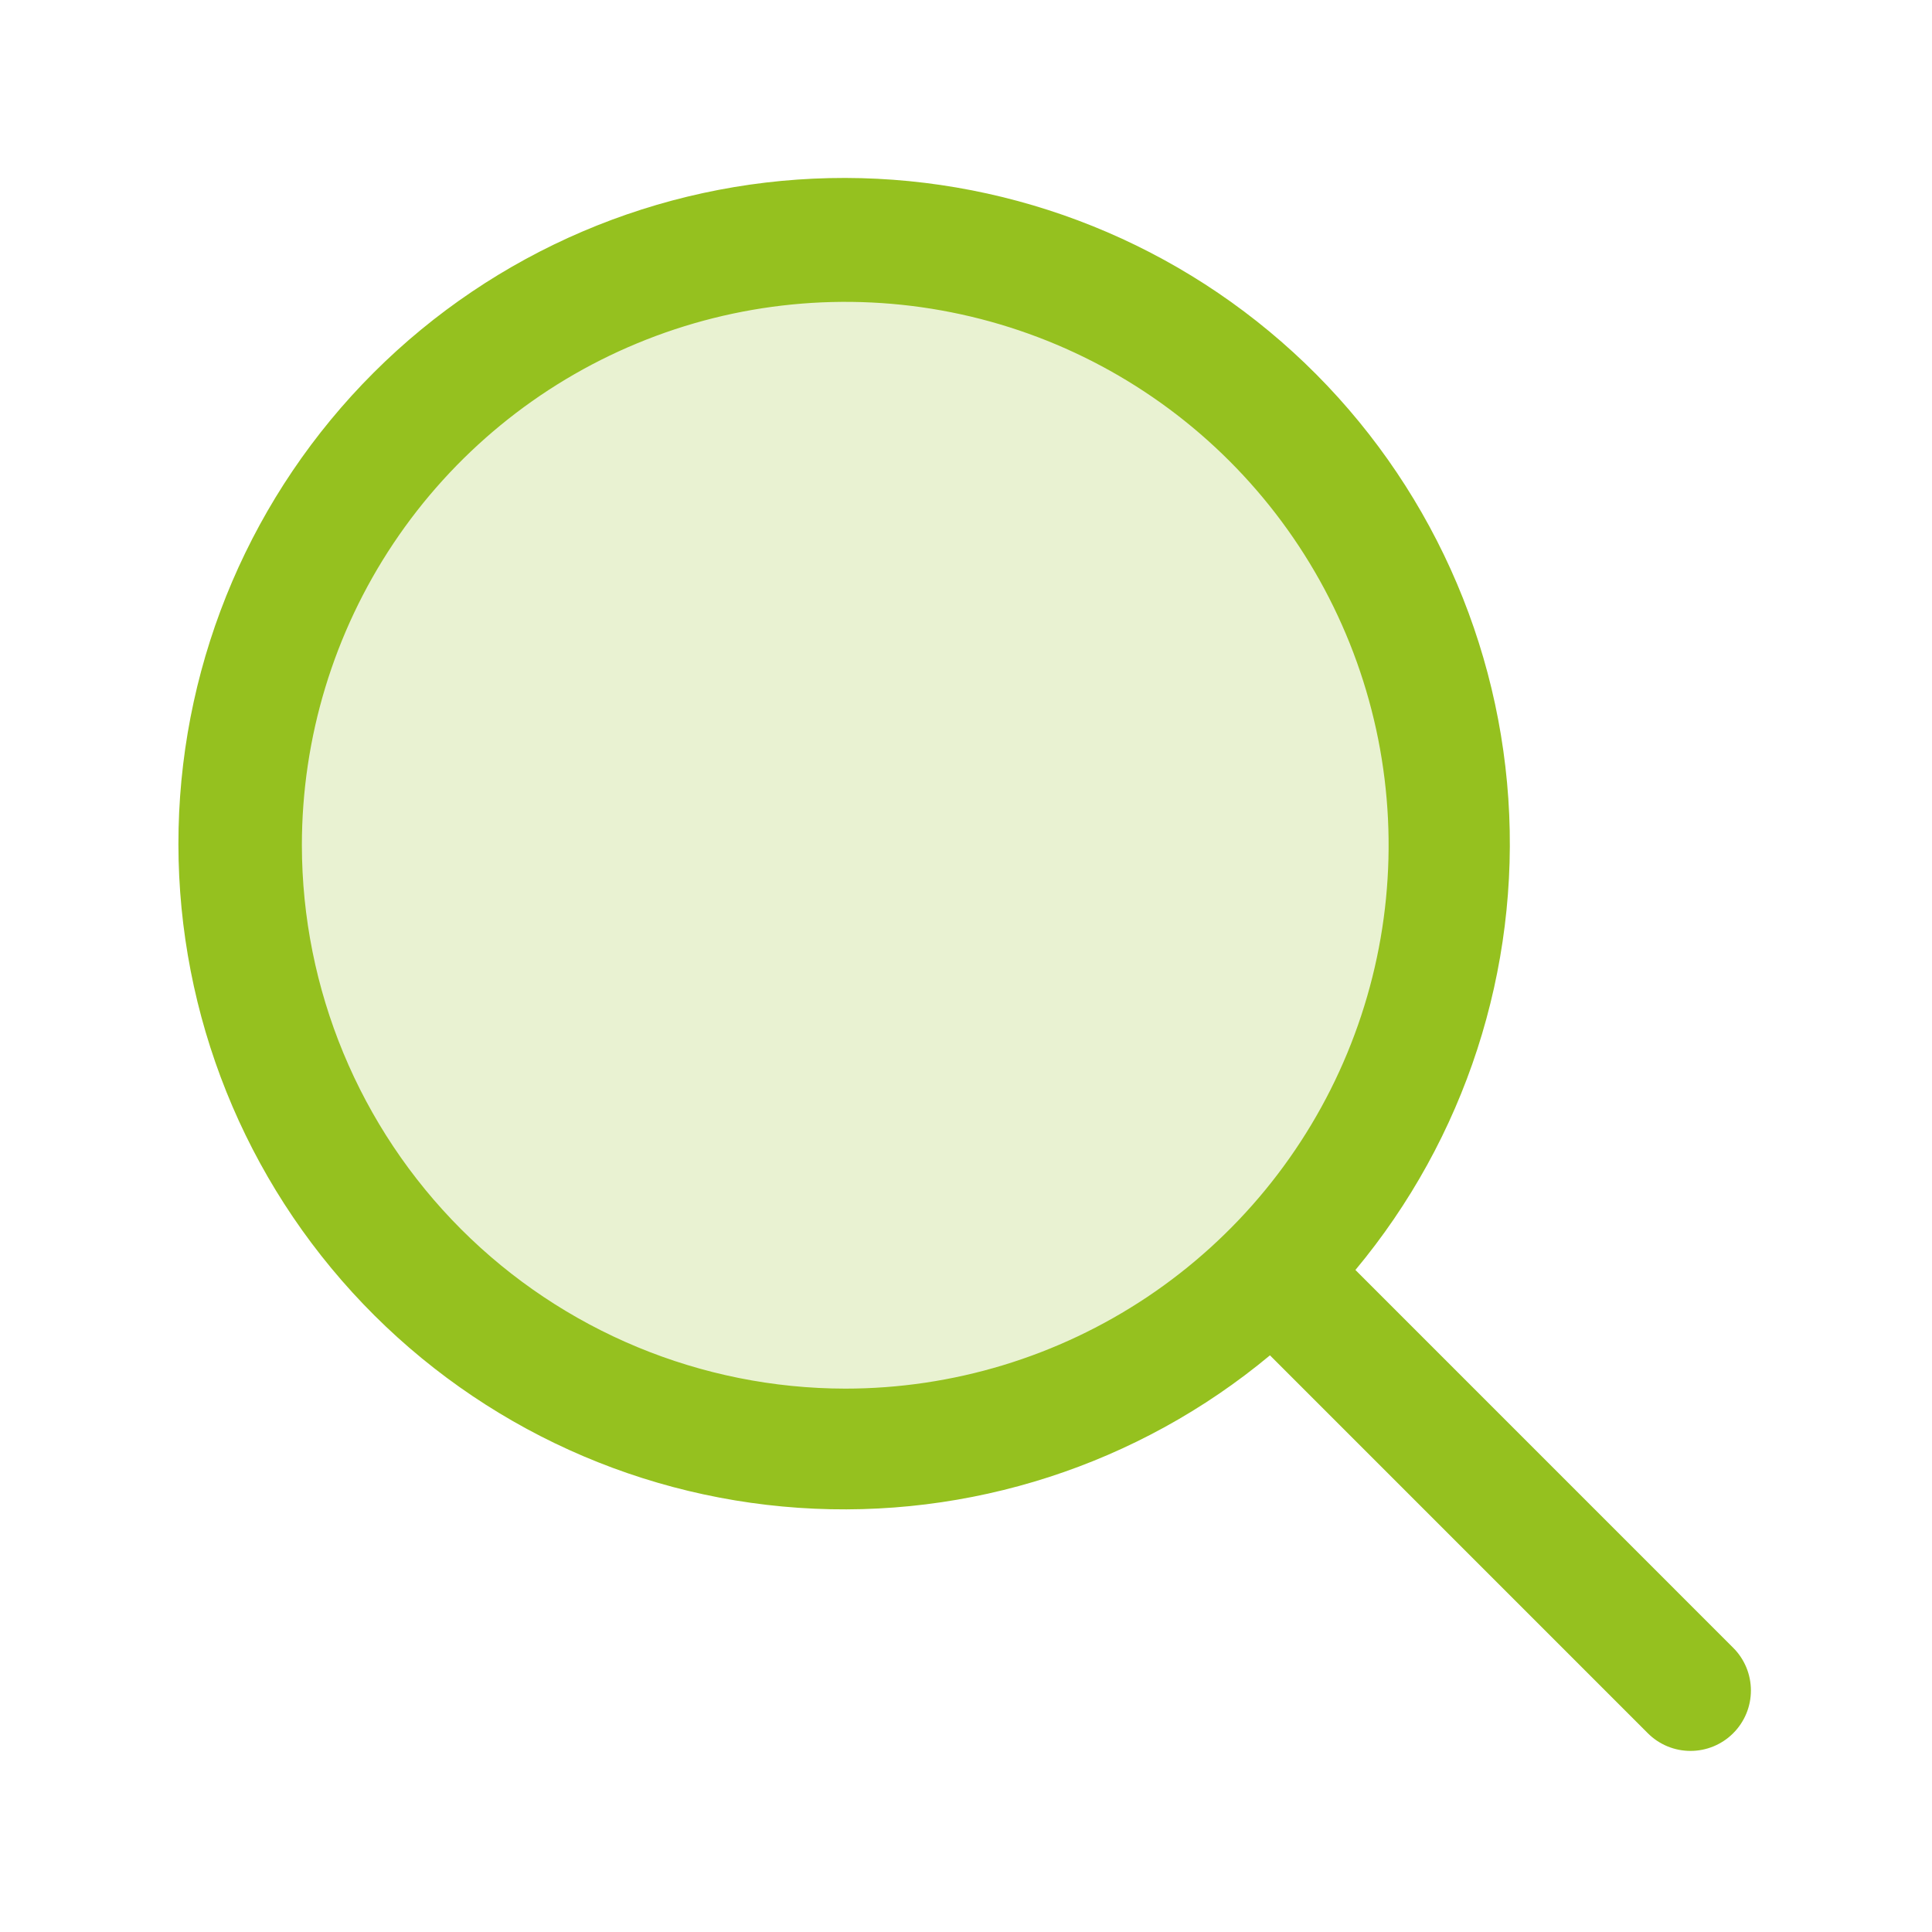
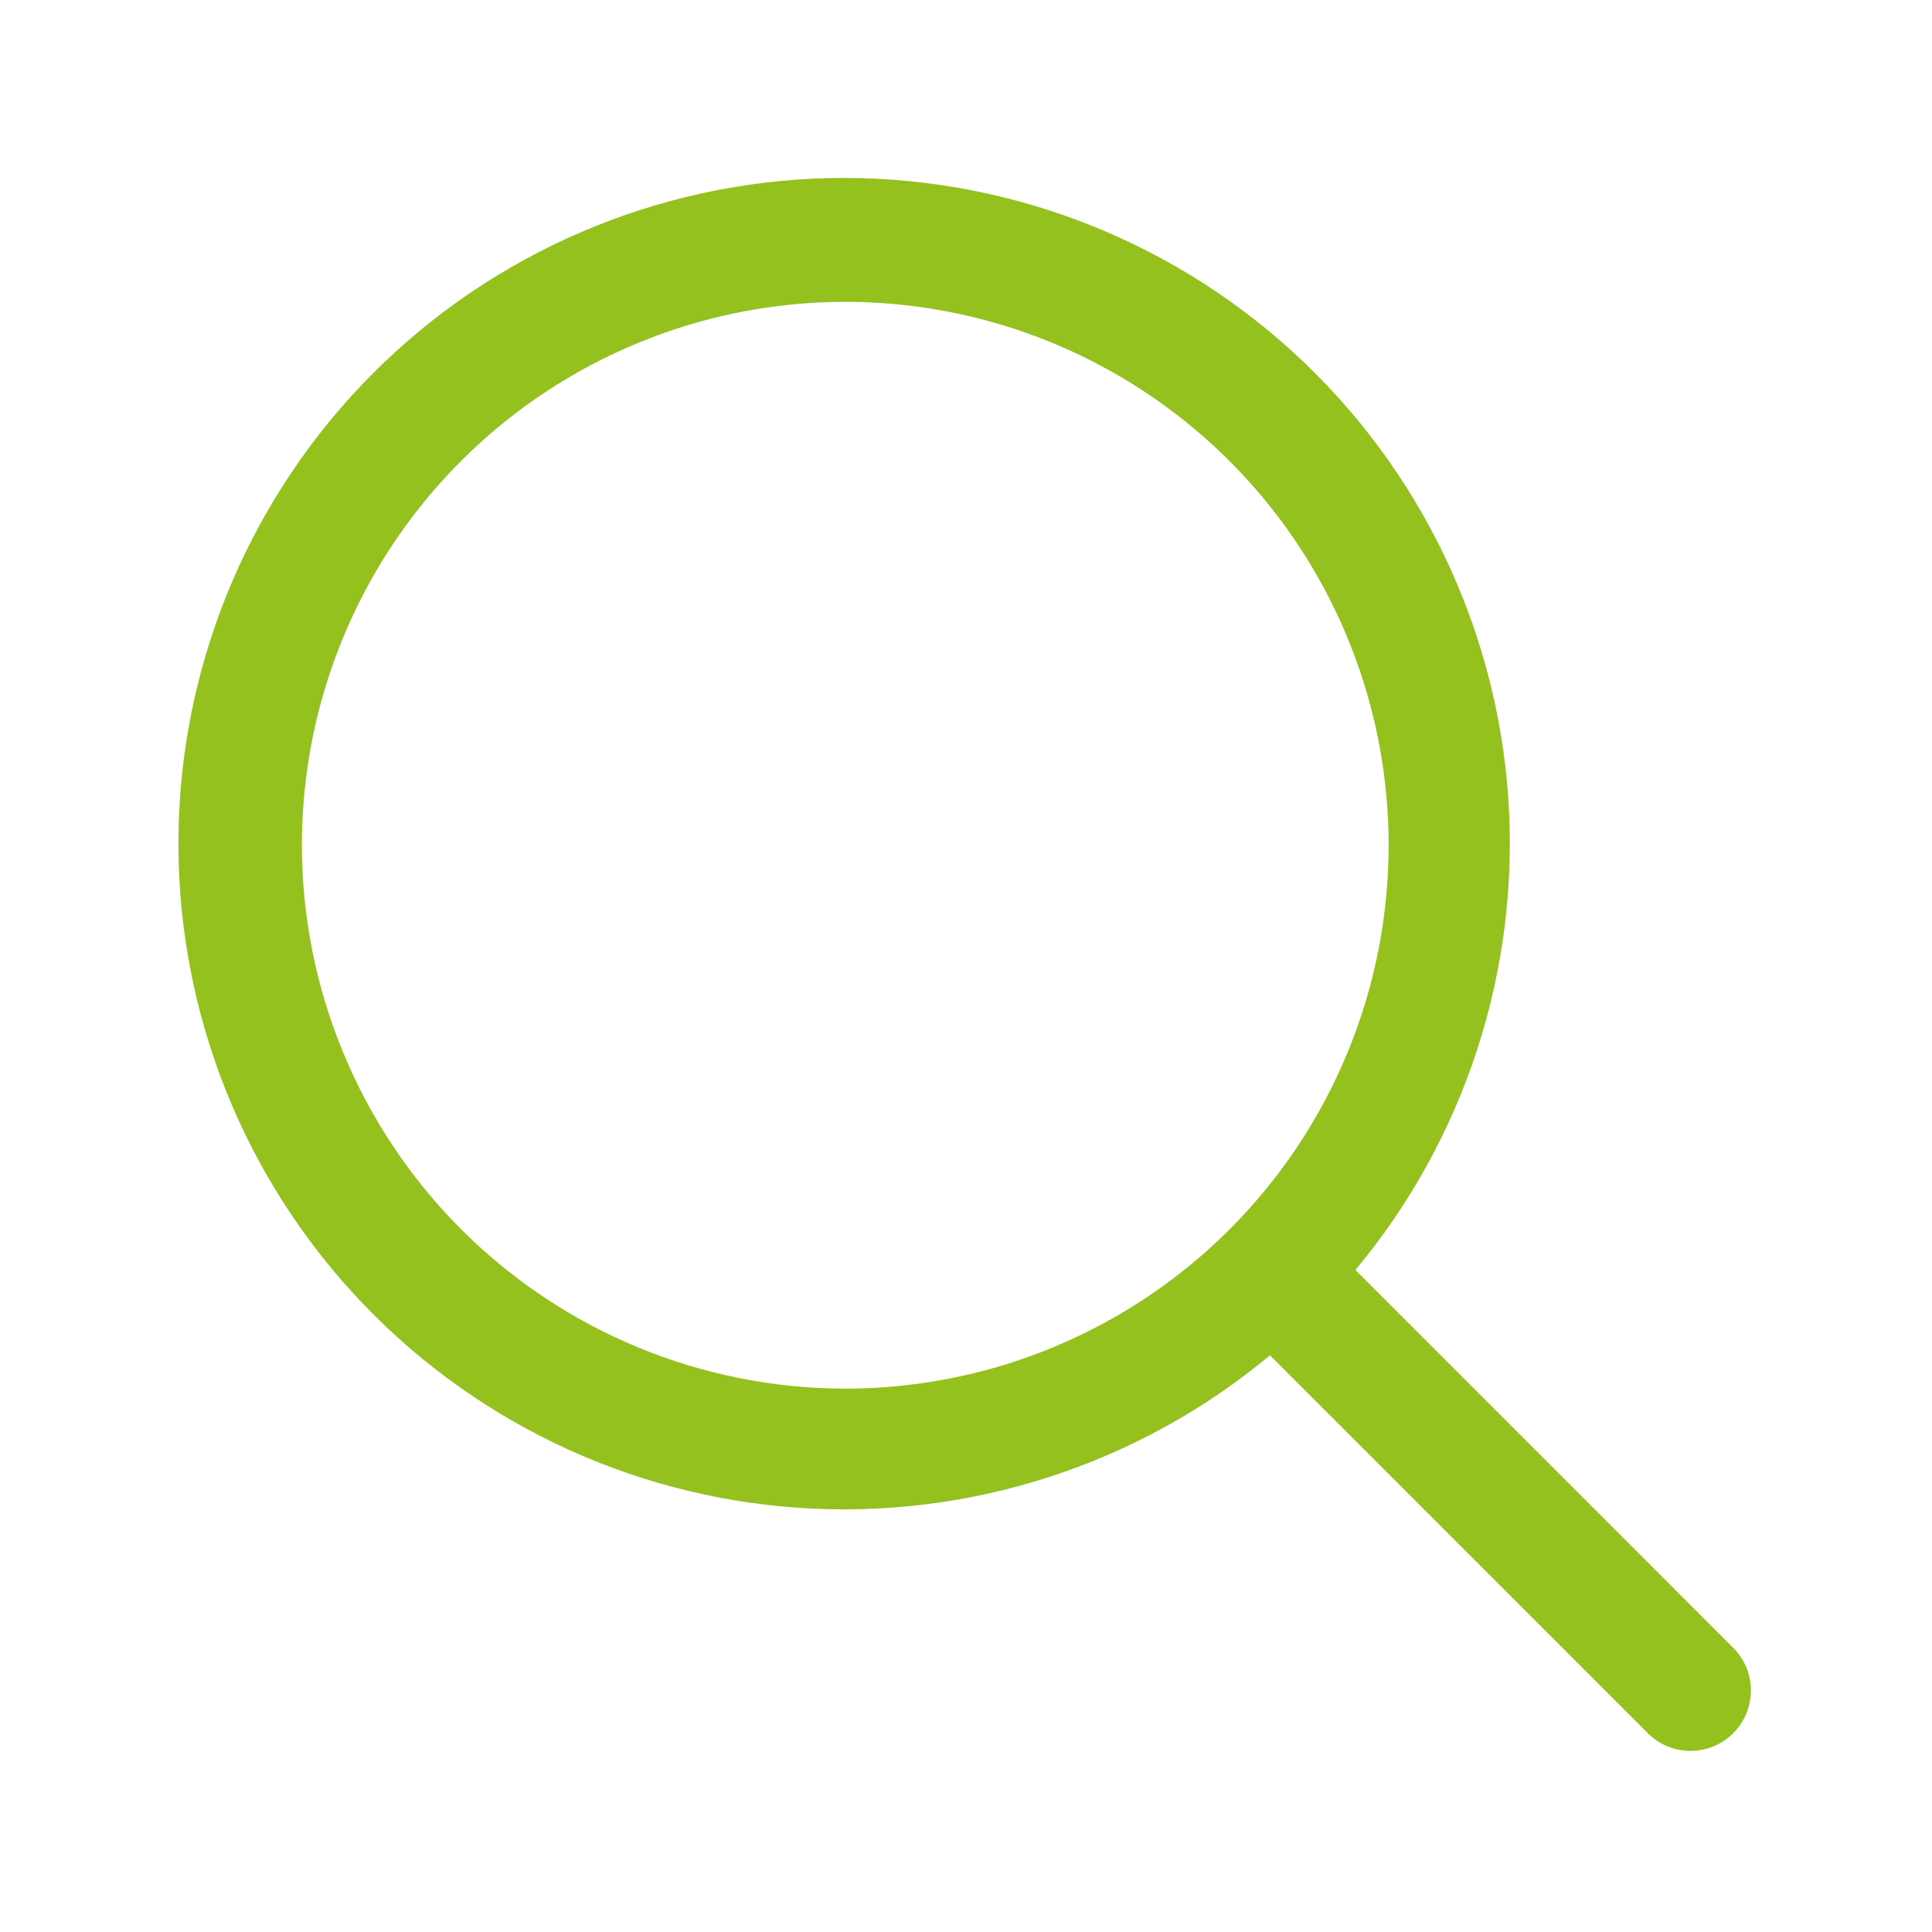
<svg xmlns="http://www.w3.org/2000/svg" xmlns:ns1="http://sodipodi.sourceforge.net/DTD/sodipodi-0.dtd" xmlns:ns2="http://www.inkscape.org/namespaces/inkscape" width="48" height="48" viewBox="0 0 48 48" fill="none" version="1.1" id="svg2" ns1:docname="Icons_Magnify_Lime.svg" ns2:version="1.4 (86a8ad7, 2024-10-11)">
  <defs id="defs2" />
  <ns1:namedview id="namedview2" pagecolor="#ffffff" bordercolor="#000000" borderopacity="0.25" ns2:showpageshadow="2" ns2:pageopacity="0.0" ns2:pagecheckerboard="0" ns2:deskcolor="#d1d1d1" ns2:zoom="16.8125" ns2:cx="24" ns2:cy="24" ns2:window-width="1920" ns2:window-height="1009" ns2:window-x="-8" ns2:window-y="-8" ns2:window-maximized="1" ns2:current-layer="svg2" />
-   <path opacity="0.2" d="M36 21C36 23.967 35.12 26.867 33.472 29.334C31.824 31.8 29.481 33.723 26.74 34.858C23.999 35.993 20.983 36.291 18.074 35.712C15.164 35.133 12.491 33.704 10.393 31.607C8.296 29.509 6.867 26.836 6.288 23.926C5.709 21.017 6.006 18.001 7.142 15.26C8.277 12.519 10.2 10.176 12.666 8.528C15.133 6.88 18.033 6 21 6C22.97 6 24.92 6.388 26.74 7.142C28.56 7.896 30.214 9.001 31.607 10.393C32.999 11.786 34.104 13.44 34.858 15.26C35.612 17.08 36 19.03 36 21Z" fill="#F7921C" id="path1" style="fill:#95c11f;fill-opacity:1" />
  <path d="M43.061 40.939L33.675 31.552C36.401 28.283 37.761 24.089 37.474 19.842C37.186 15.595 35.272 11.623 32.13 8.752C28.987 5.88 24.859 4.331 20.604 4.425C16.348 4.52 12.293 6.252 9.282 9.26C6.271 12.269 4.536 16.323 4.437 20.578C4.339 24.833 5.884 28.963 8.753 32.108C11.622 35.252 15.592 37.17 19.839 37.461C24.085 37.753 28.281 36.396 31.552 33.673L40.939 43.061C41.078 43.201 41.244 43.311 41.426 43.387C41.608 43.462 41.803 43.501 42 43.501C42.197 43.501 42.392 43.462 42.574 43.387C42.756 43.311 42.922 43.201 43.061 43.061C43.201 42.922 43.311 42.756 43.387 42.574C43.462 42.392 43.501 42.197 43.501 42C43.501 41.803 43.462 41.608 43.387 41.426C43.311 41.244 43.201 41.078 43.061 40.939ZM7.5 21C7.5 18.33 8.292 15.72 9.775 13.5C11.259 11.28 13.367 9.549 15.834 8.528C18.301 7.506 21.015 7.238 23.634 7.759C26.253 8.28 28.658 9.566 30.546 11.454C32.434 13.342 33.72 15.748 34.241 18.366C34.761 20.985 34.494 23.699 33.472 26.166C32.451 28.633 30.72 30.741 28.5 32.225C26.28 33.708 23.67 34.5 21 34.5C17.421 34.496 13.989 33.072 11.458 30.542C8.928 28.011 7.504 24.579 7.5 21Z" fill="#F7921C" id="path2" style="fill:#95c11f;fill-opacity:1" />
</svg>